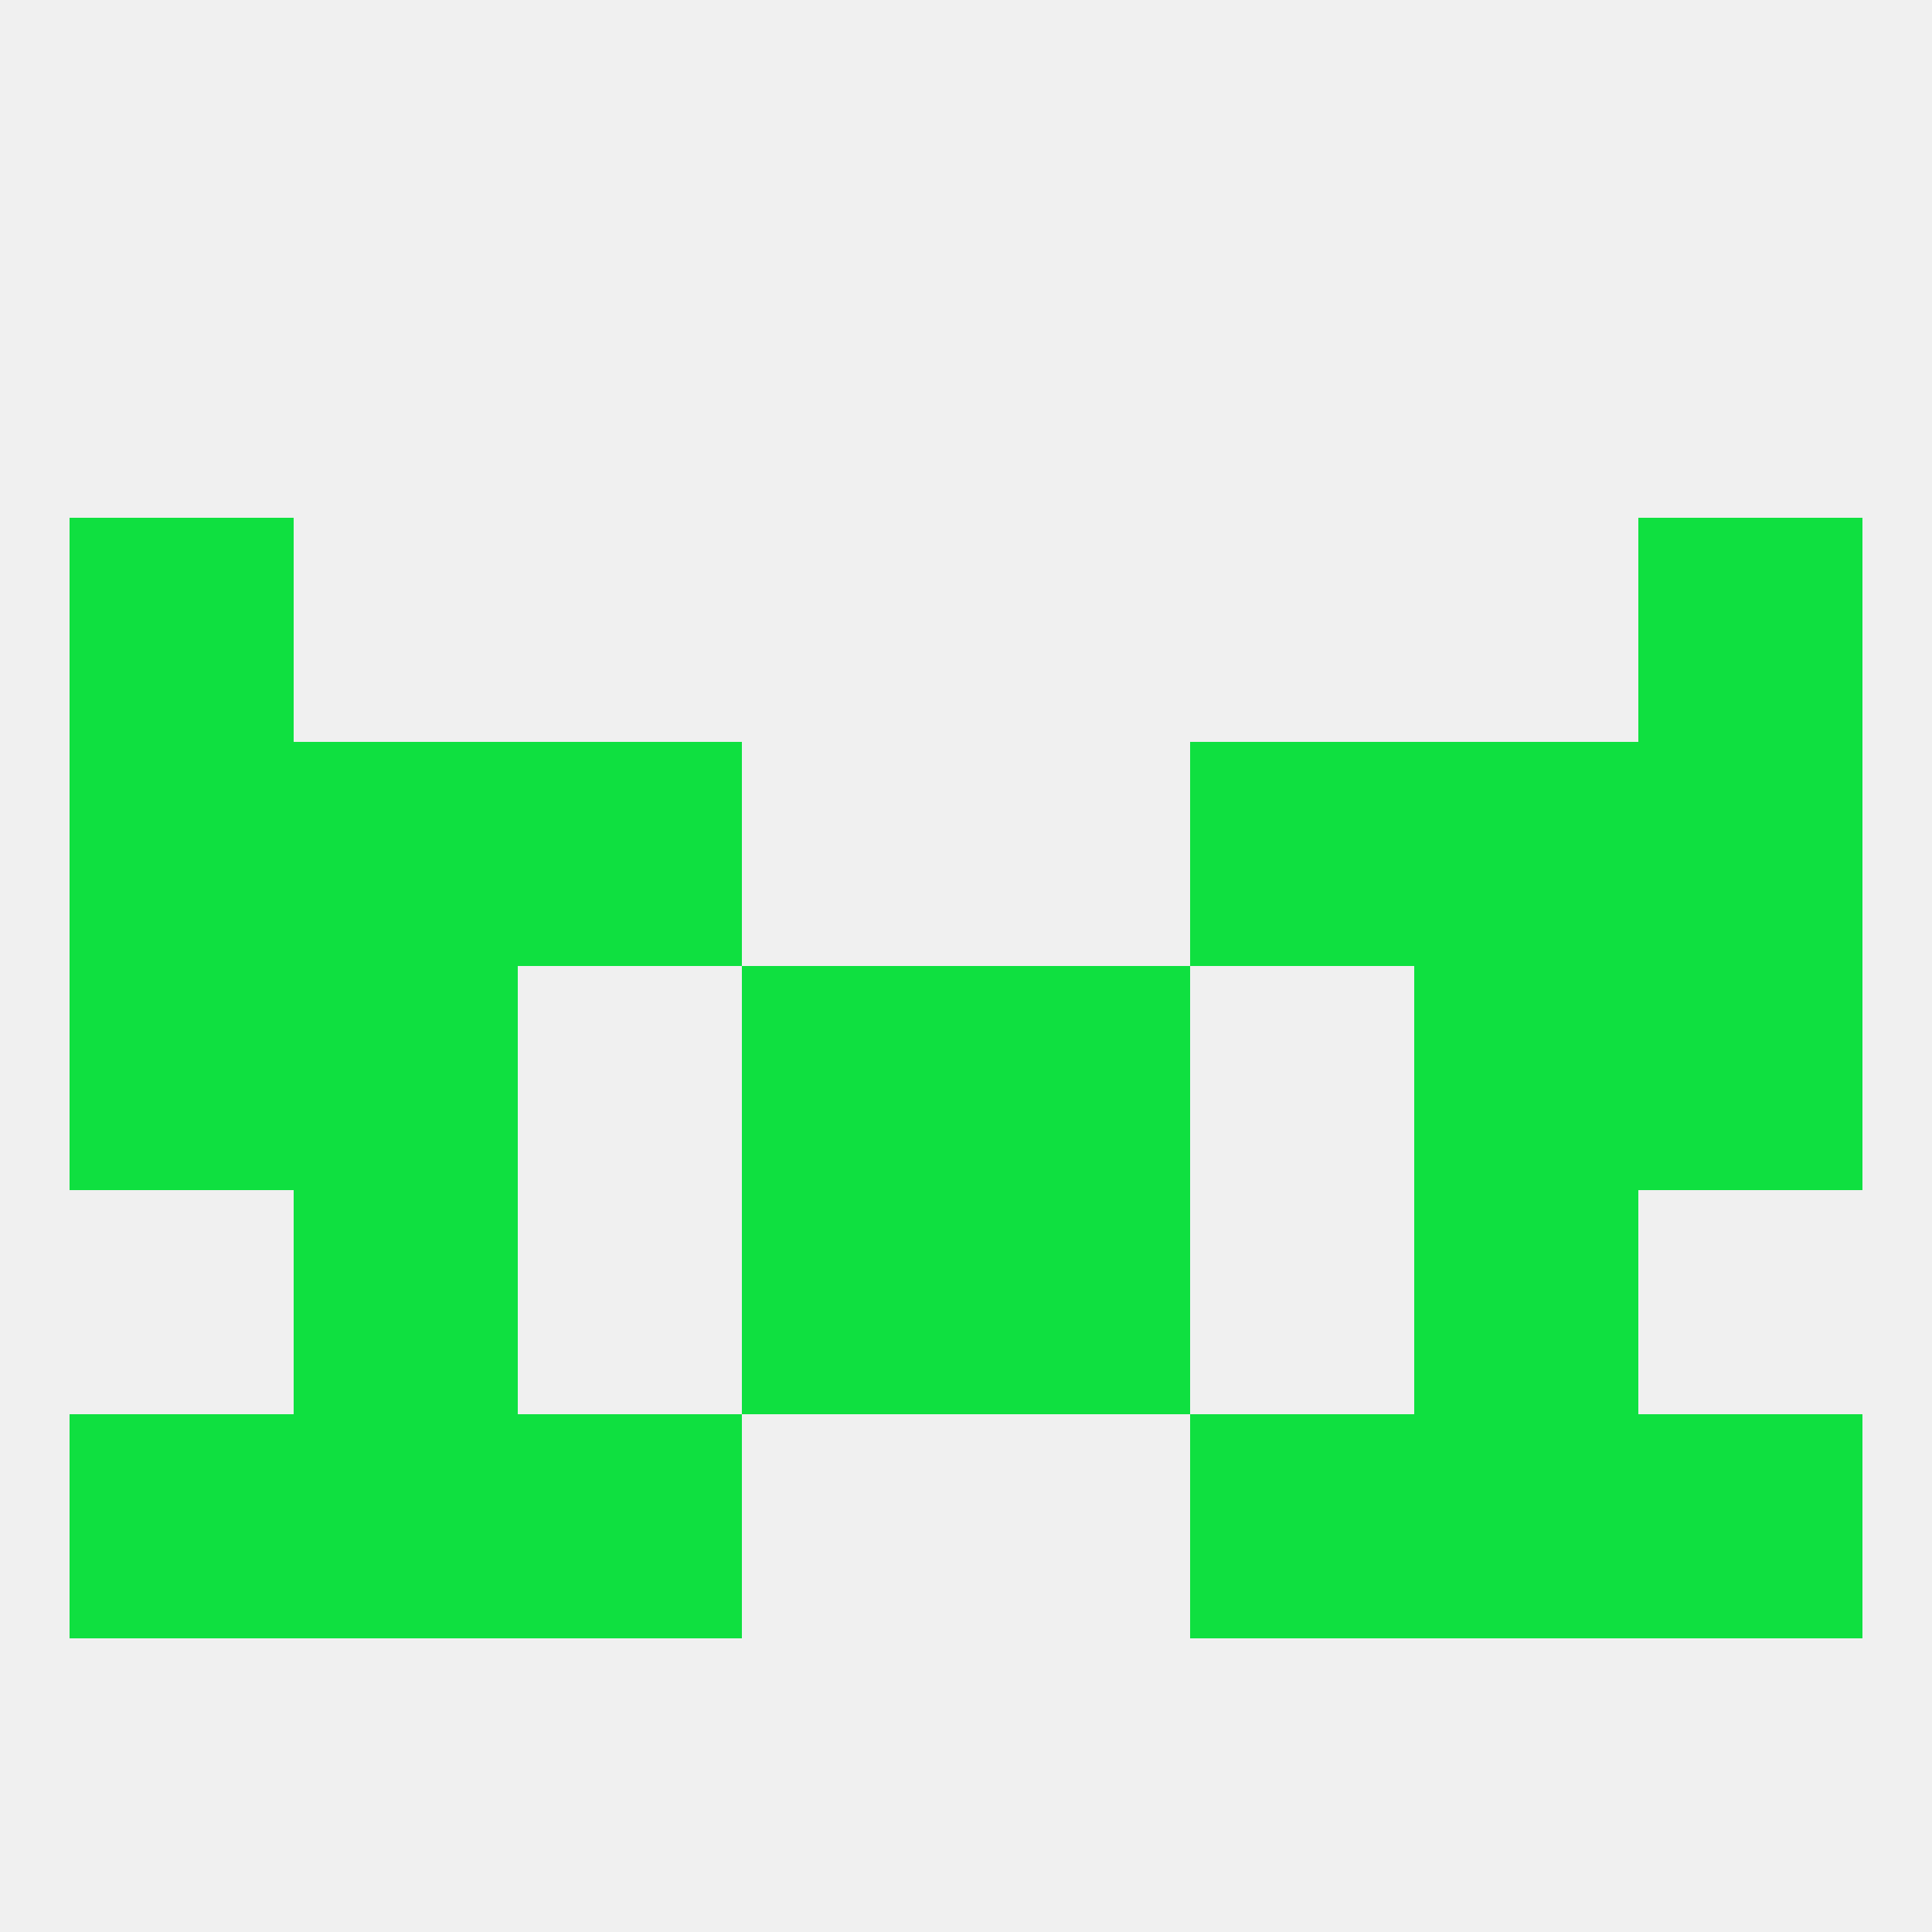
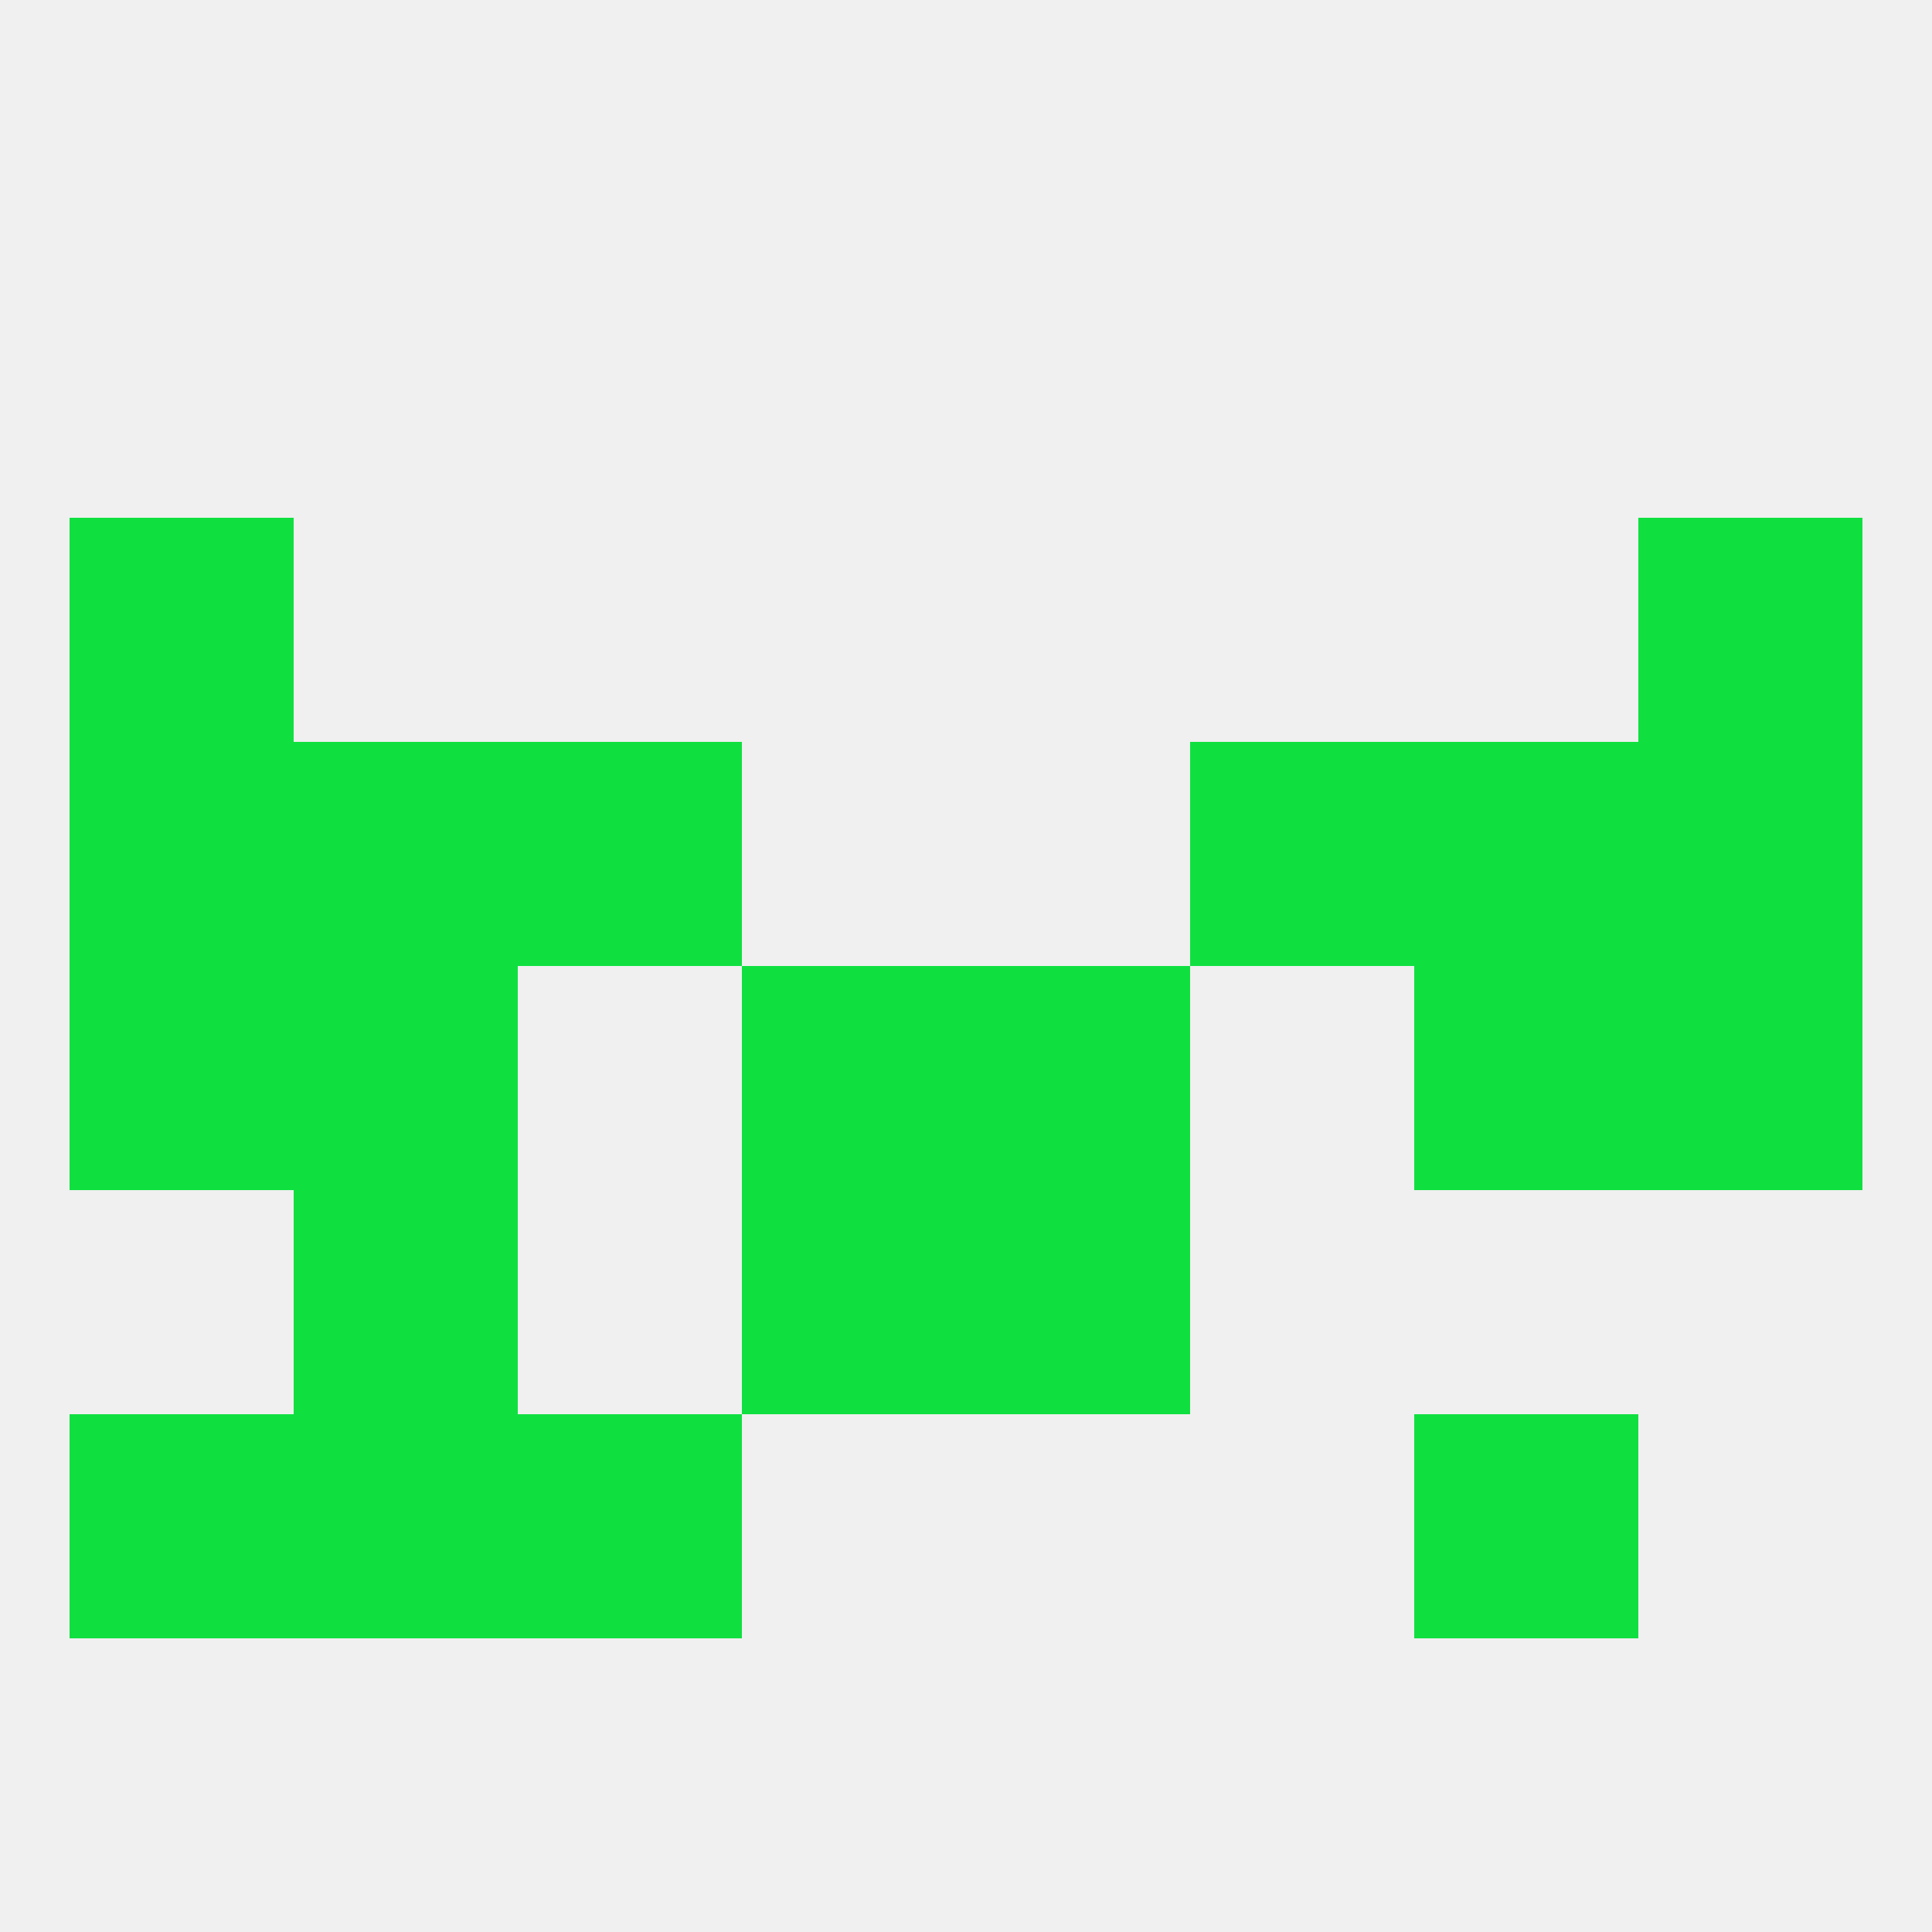
<svg xmlns="http://www.w3.org/2000/svg" version="1.1" baseprofile="full" width="250" height="250" viewBox="0 0 250 250">
  <rect width="100%" height="100%" fill="rgba(240,240,240,255)" />
  <rect x="38" y="96" width="29" height="29" fill="rgba(15,224,64,255)" />
  <rect x="183" y="96" width="29" height="29" fill="rgba(15,224,64,255)" />
  <rect x="67" y="96" width="29" height="29" fill="rgba(15,224,64,255)" />
  <rect x="154" y="96" width="29" height="29" fill="rgba(15,224,64,255)" />
  <rect x="9" y="96" width="29" height="29" fill="rgba(15,224,64,255)" />
  <rect x="212" y="96" width="29" height="29" fill="rgba(15,224,64,255)" />
  <rect x="38" y="154" width="29" height="29" fill="rgba(15,224,64,255)" />
-   <rect x="183" y="154" width="29" height="29" fill="rgba(15,224,64,255)" />
  <rect x="96" y="154" width="29" height="29" fill="rgba(15,224,64,255)" />
  <rect x="125" y="154" width="29" height="29" fill="rgba(15,224,64,255)" />
-   <rect x="212" y="183" width="29" height="29" fill="rgba(15,224,64,255)" />
  <rect x="38" y="183" width="29" height="29" fill="rgba(15,224,64,255)" />
  <rect x="183" y="183" width="29" height="29" fill="rgba(15,224,64,255)" />
  <rect x="67" y="183" width="29" height="29" fill="rgba(15,224,64,255)" />
-   <rect x="154" y="183" width="29" height="29" fill="rgba(15,224,64,255)" />
  <rect x="9" y="183" width="29" height="29" fill="rgba(15,224,64,255)" />
  <rect x="96" y="125" width="29" height="29" fill="rgba(15,224,64,255)" />
  <rect x="125" y="125" width="29" height="29" fill="rgba(15,224,64,255)" />
  <rect x="38" y="125" width="29" height="29" fill="rgba(15,224,64,255)" />
  <rect x="183" y="125" width="29" height="29" fill="rgba(15,224,64,255)" />
  <rect x="9" y="125" width="29" height="29" fill="rgba(15,224,64,255)" />
  <rect x="212" y="125" width="29" height="29" fill="rgba(15,224,64,255)" />
  <rect x="212" y="67" width="29" height="29" fill="rgba(15,224,64,255)" />
  <rect x="9" y="67" width="29" height="29" fill="rgba(15,224,64,255)" />
</svg>